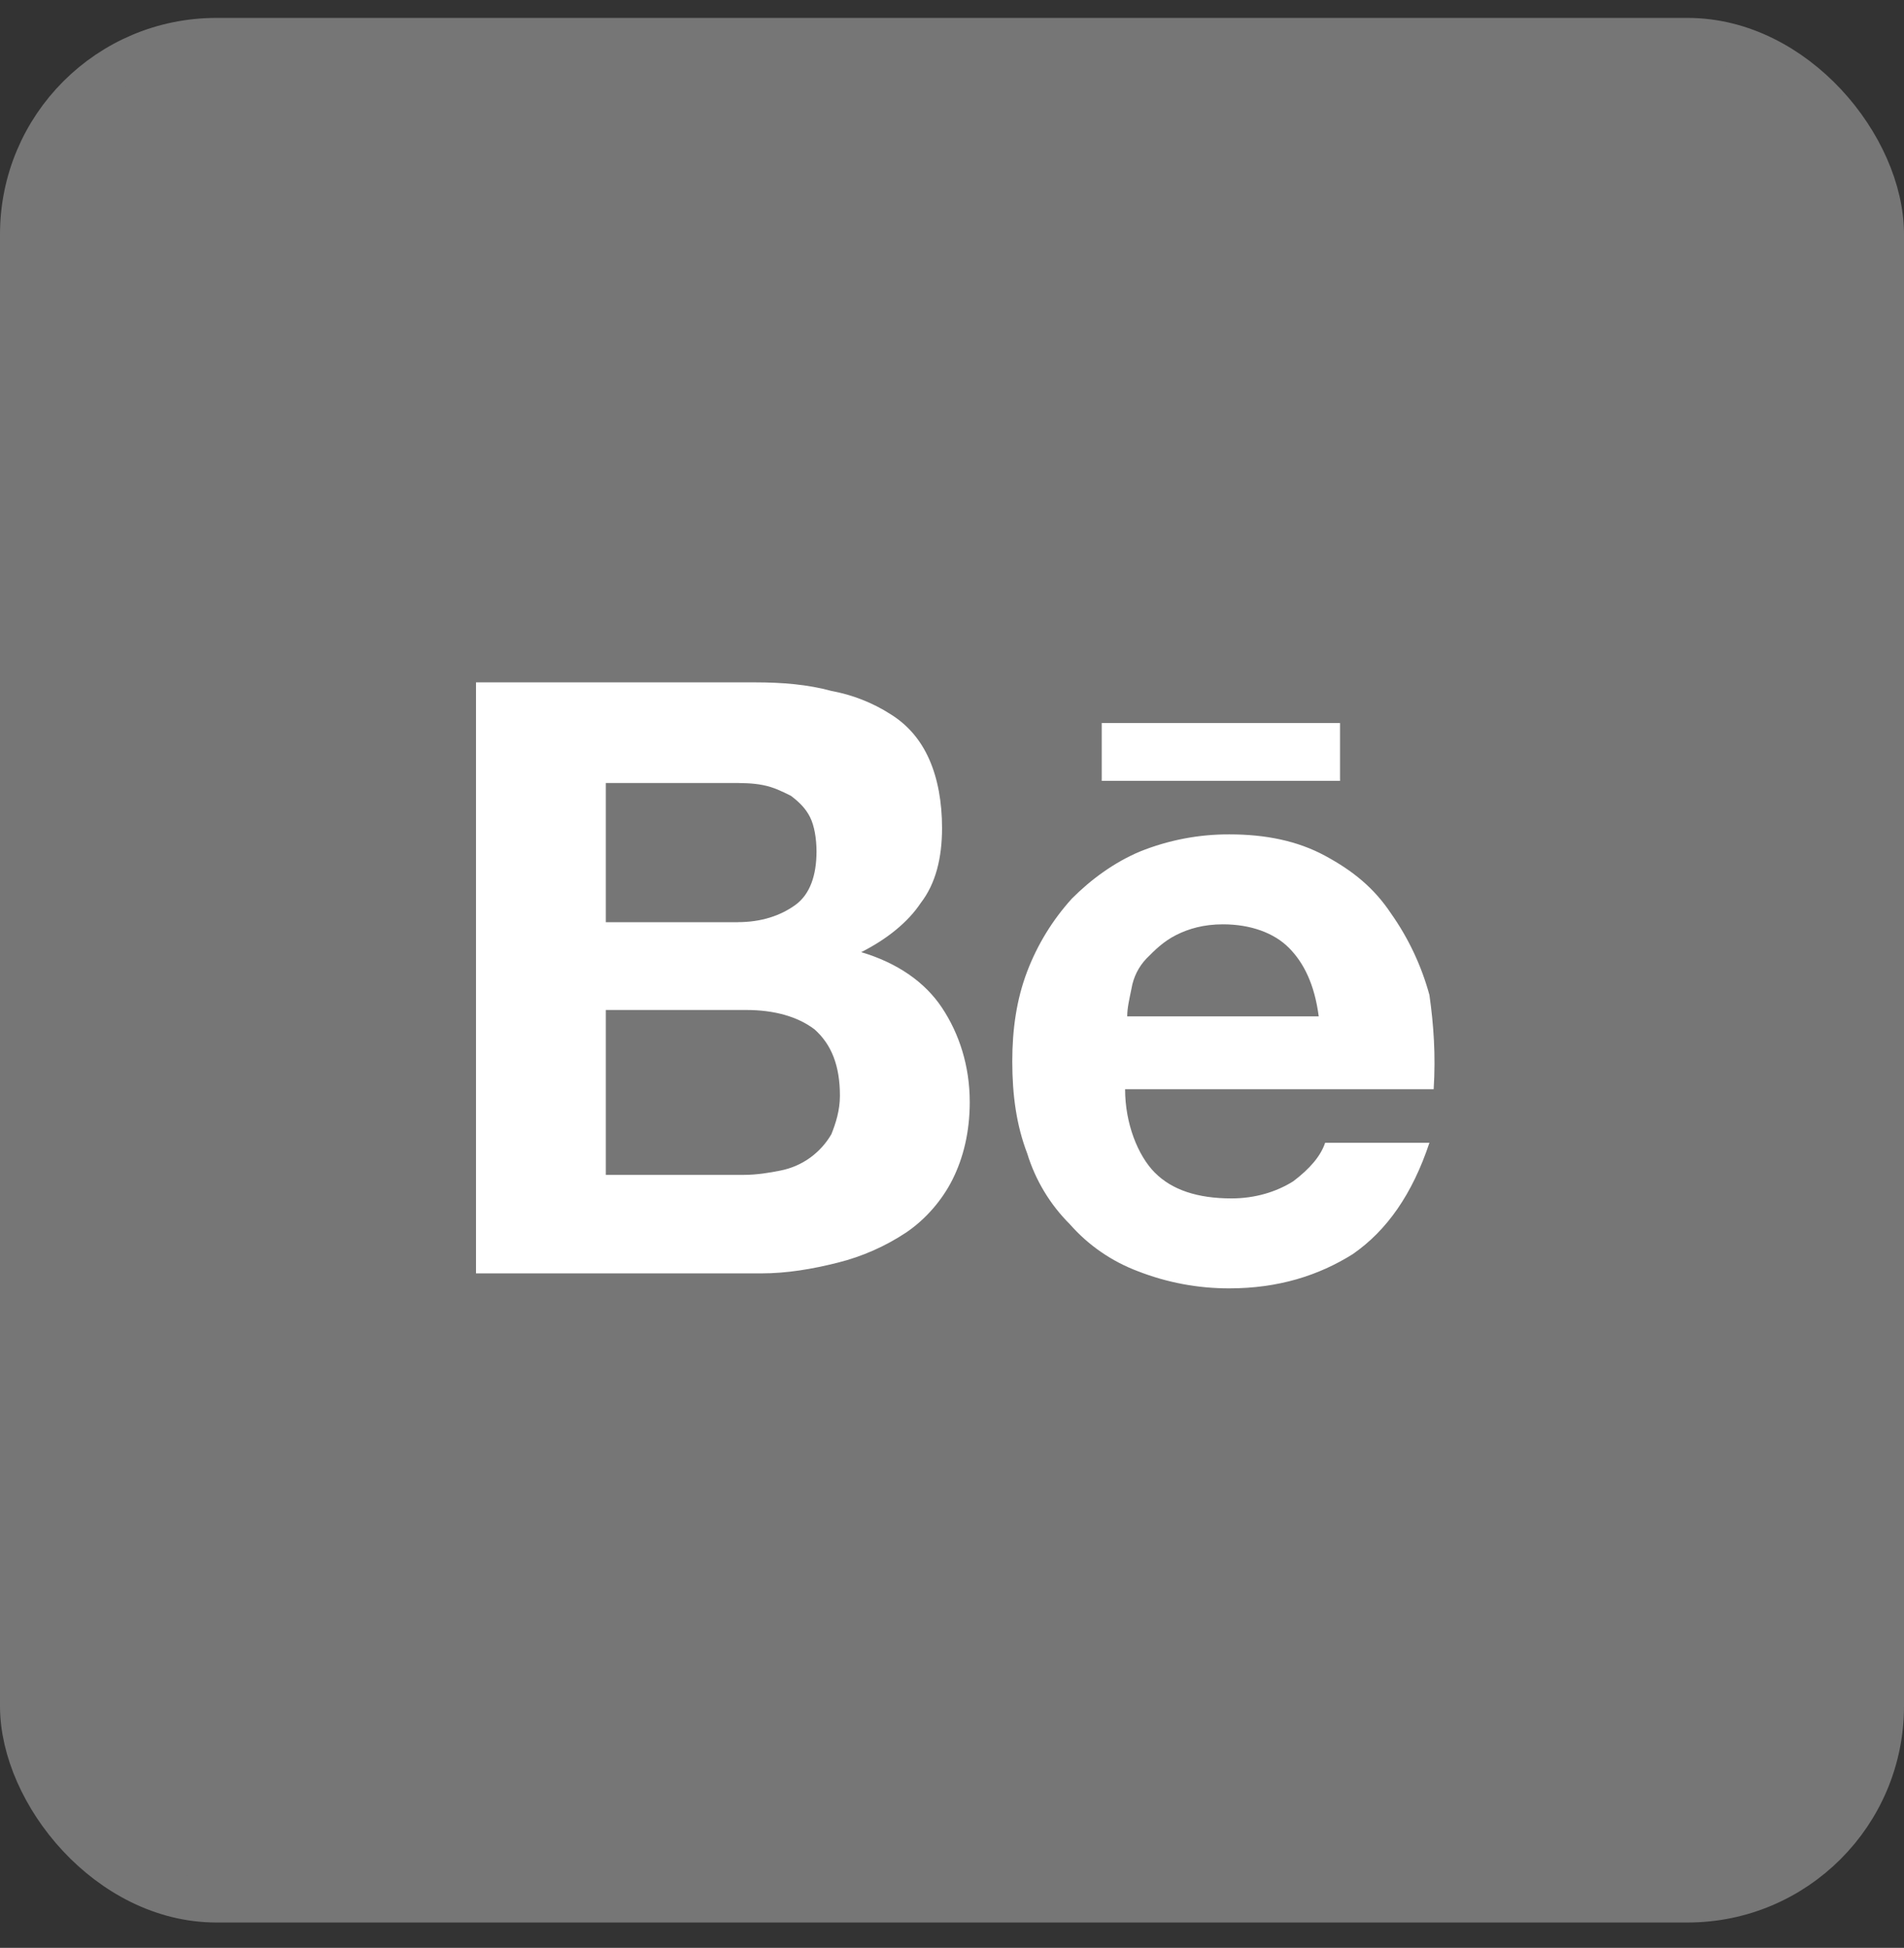
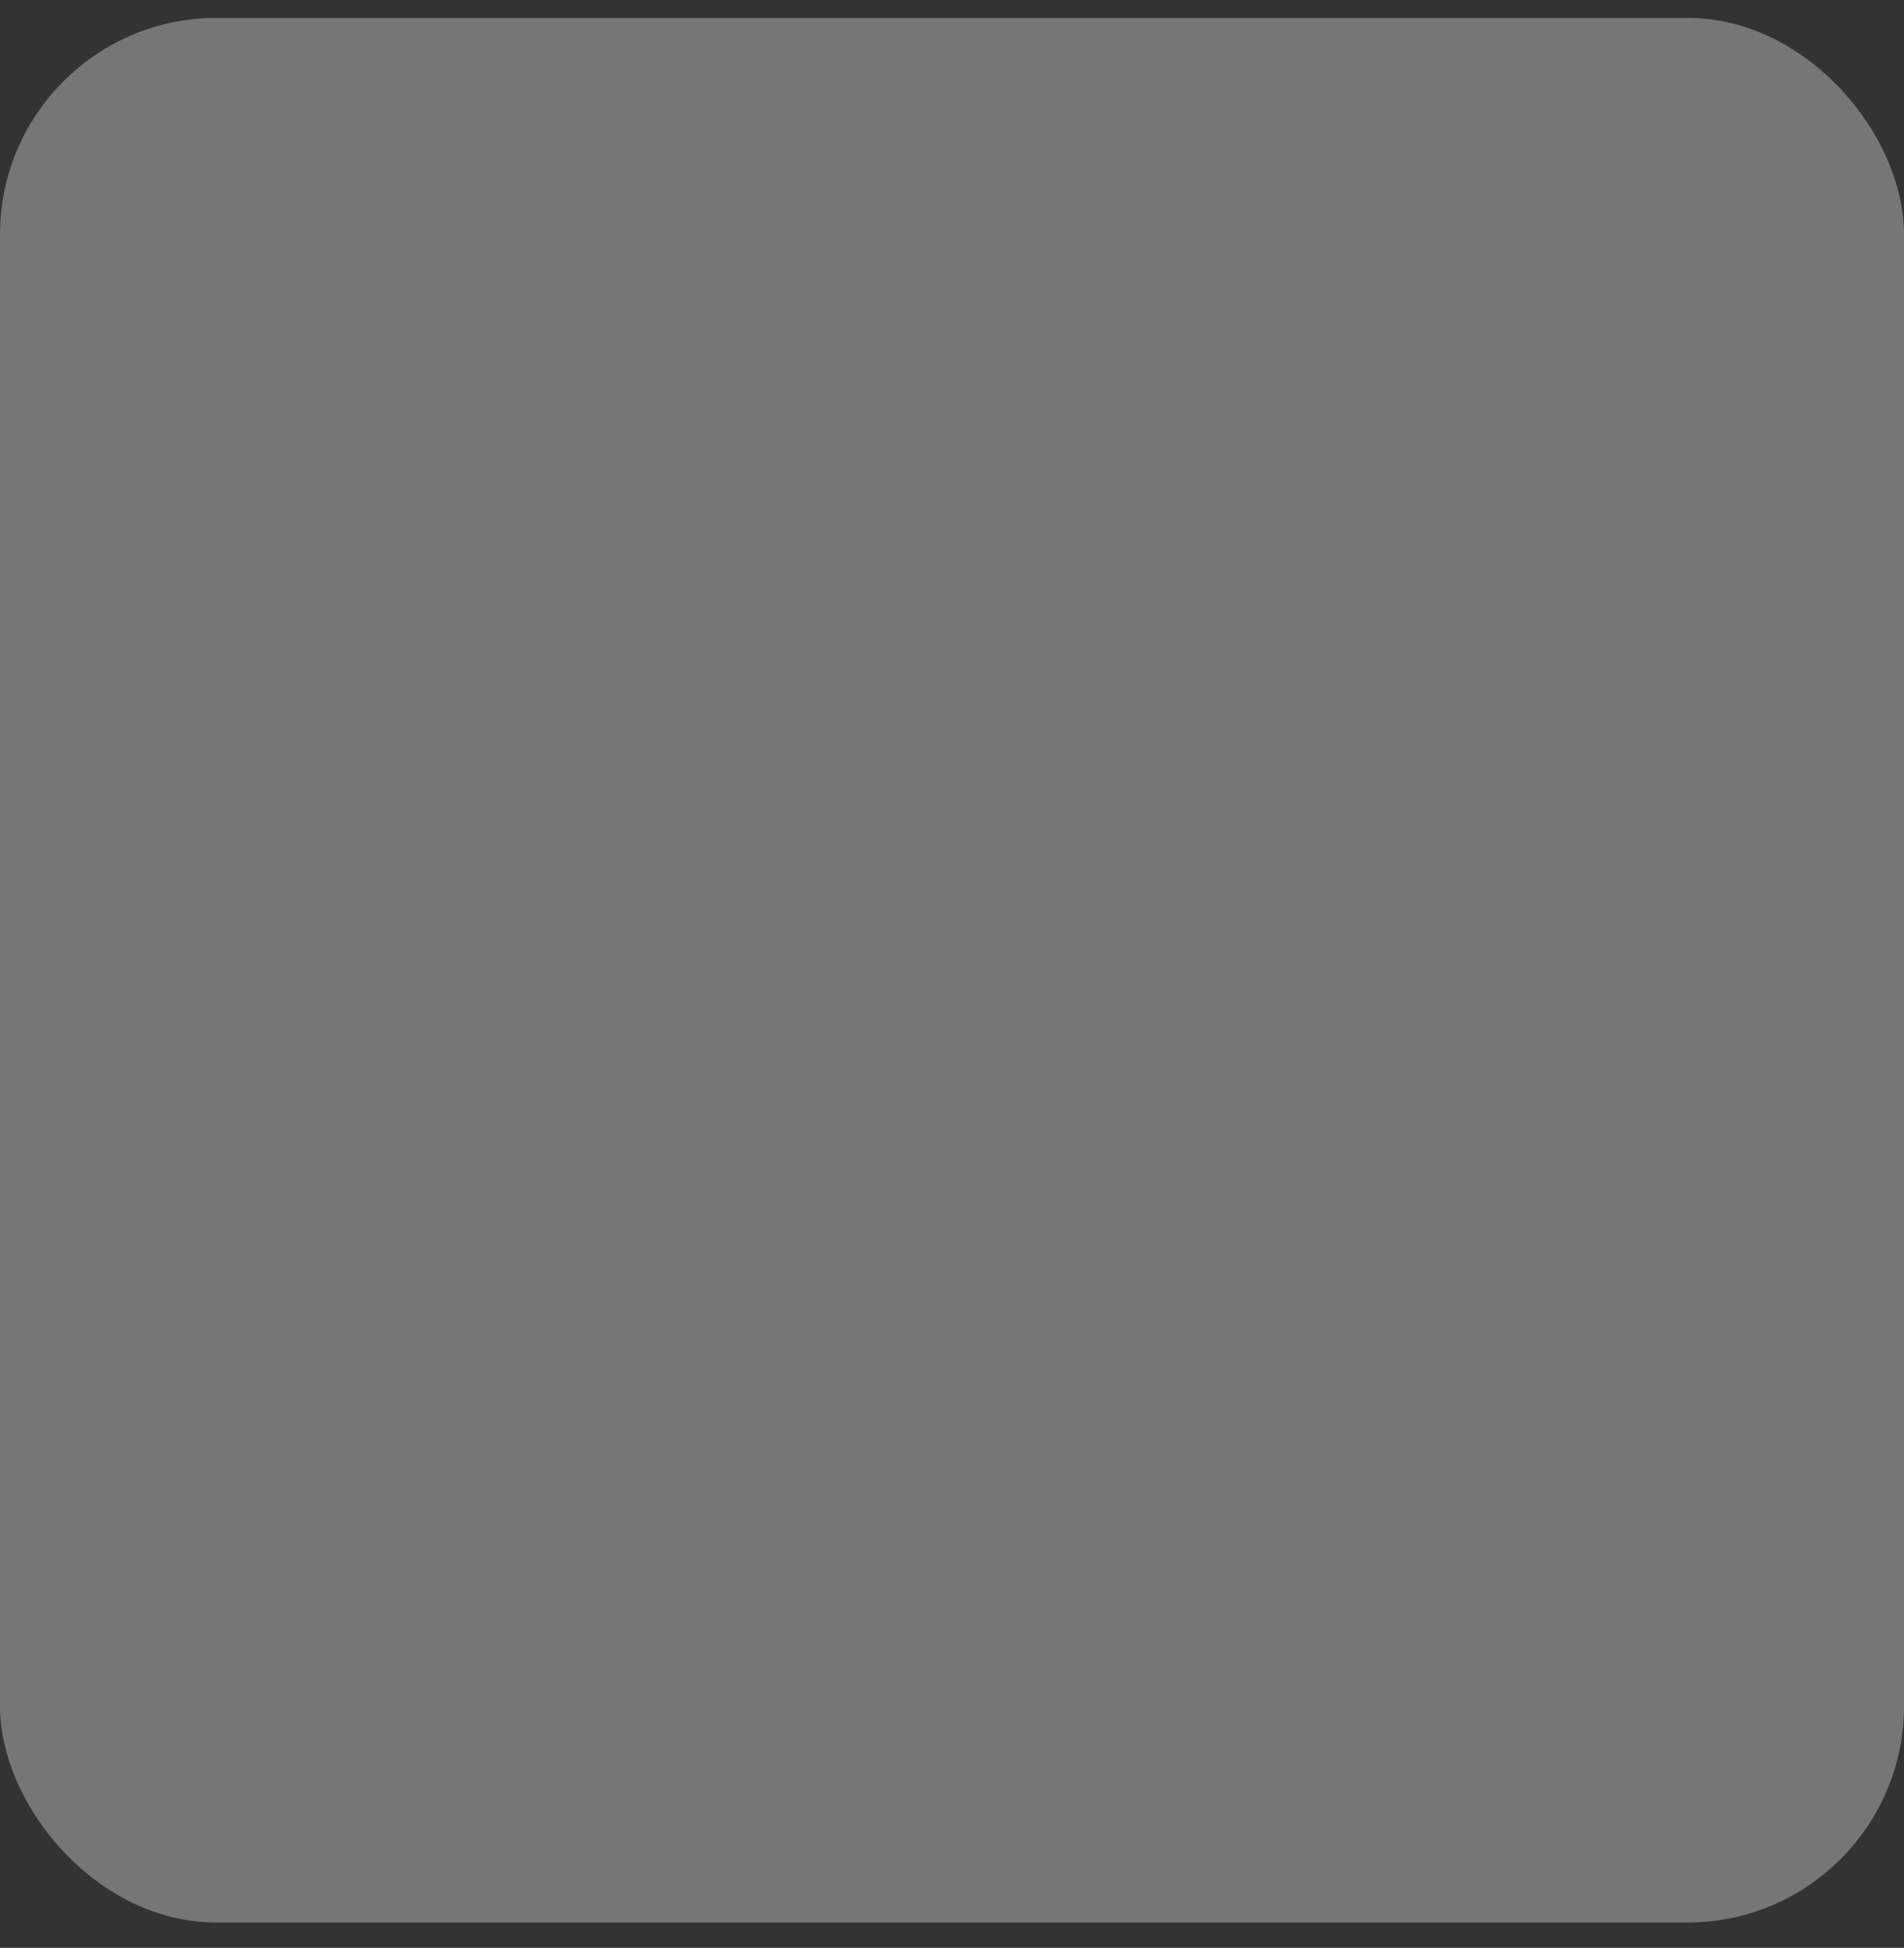
<svg xmlns="http://www.w3.org/2000/svg" width="44" height="45" viewBox="0 0 44 45" fill="none">
  <rect x="0" y="0" width="44" height="45" fill="#333333" stroke="none" />
  <rect x="0.5" y="0.914" width="43" height="43" rx="4.5" fill="#767676" />
  <g clip-path="url(#clip0_601_9313)">
-     <path d="M17.443 15.764C18.082 15.764 18.673 15.814 19.213 15.962C19.703 16.052 20.171 16.236 20.59 16.506C20.984 16.753 21.279 17.1 21.475 17.545C21.672 17.99 21.77 18.535 21.77 19.128C21.77 19.821 21.623 20.414 21.279 20.859C20.984 21.305 20.492 21.7 19.902 21.997C20.738 22.245 21.377 22.69 21.77 23.283C22.164 23.877 22.41 24.619 22.41 25.46C22.41 26.153 22.262 26.746 22.016 27.241C21.77 27.736 21.377 28.181 20.934 28.478C20.453 28.796 19.921 29.03 19.361 29.17C18.771 29.319 18.181 29.418 17.591 29.418H11V15.764H17.443ZM17.049 21.304C17.59 21.304 18.033 21.156 18.377 20.909C18.721 20.662 18.869 20.216 18.869 19.672C18.869 19.375 18.819 19.078 18.721 18.881C18.623 18.683 18.475 18.534 18.279 18.386C18.082 18.287 17.885 18.188 17.639 18.139C17.393 18.089 17.148 18.089 16.852 18.089H14V21.305H17.05L17.049 21.304ZM17.197 27.142C17.492 27.142 17.787 27.092 18.033 27.043C18.281 26.995 18.516 26.894 18.721 26.746C18.921 26.601 19.089 26.416 19.213 26.202C19.311 25.955 19.41 25.658 19.41 25.312C19.41 24.619 19.213 24.124 18.82 23.778C18.426 23.481 17.885 23.333 17.246 23.333H14V27.143H17.197V27.142ZM26.689 27.092C27.082 27.488 27.672 27.686 28.459 27.686C29 27.686 29.492 27.538 29.885 27.291C30.279 26.994 30.525 26.697 30.623 26.4H33.033C32.639 27.587 32.049 28.428 31.263 28.972C30.475 29.467 29.541 29.764 28.41 29.764C27.686 29.766 26.969 29.631 26.295 29.368C25.689 29.14 25.148 28.767 24.721 28.28C24.264 27.824 23.927 27.263 23.738 26.647C23.492 26.004 23.393 25.312 23.393 24.52C23.393 23.778 23.492 23.086 23.738 22.442C23.974 21.822 24.325 21.251 24.77 20.76C25.213 20.315 25.754 19.92 26.344 19.672C27.001 19.408 27.702 19.273 28.41 19.276C29.246 19.276 29.984 19.425 30.623 19.771C31.263 20.117 31.754 20.513 32.148 21.107C32.55 21.677 32.849 22.313 33.033 22.987C33.131 23.679 33.18 24.372 33.131 25.163H26C26 25.955 26.295 26.697 26.689 27.093V27.092ZM29.787 21.898C29.443 21.552 28.902 21.354 28.262 21.354C27.82 21.354 27.475 21.453 27.18 21.601C26.885 21.75 26.689 21.948 26.492 22.146C26.311 22.337 26.191 22.578 26.148 22.838C26.098 23.086 26.049 23.283 26.049 23.481H30.475C30.377 22.739 30.131 22.245 29.787 21.898ZM25.459 16.704H30.967V18.04H25.46V16.704H25.459Z" fill="white" />
-   </g>
+     </g>
  <rect x="0.5" y="0.914" width="43" height="43" rx="4.5" stroke="#767676" />
  <defs>
    <clipPath id="clip0_601_9313">
-       <rect width="24" height="24" fill="white" transform="translate(10 10.414)" />
-     </clipPath>
+       </clipPath>
  </defs>
</svg>